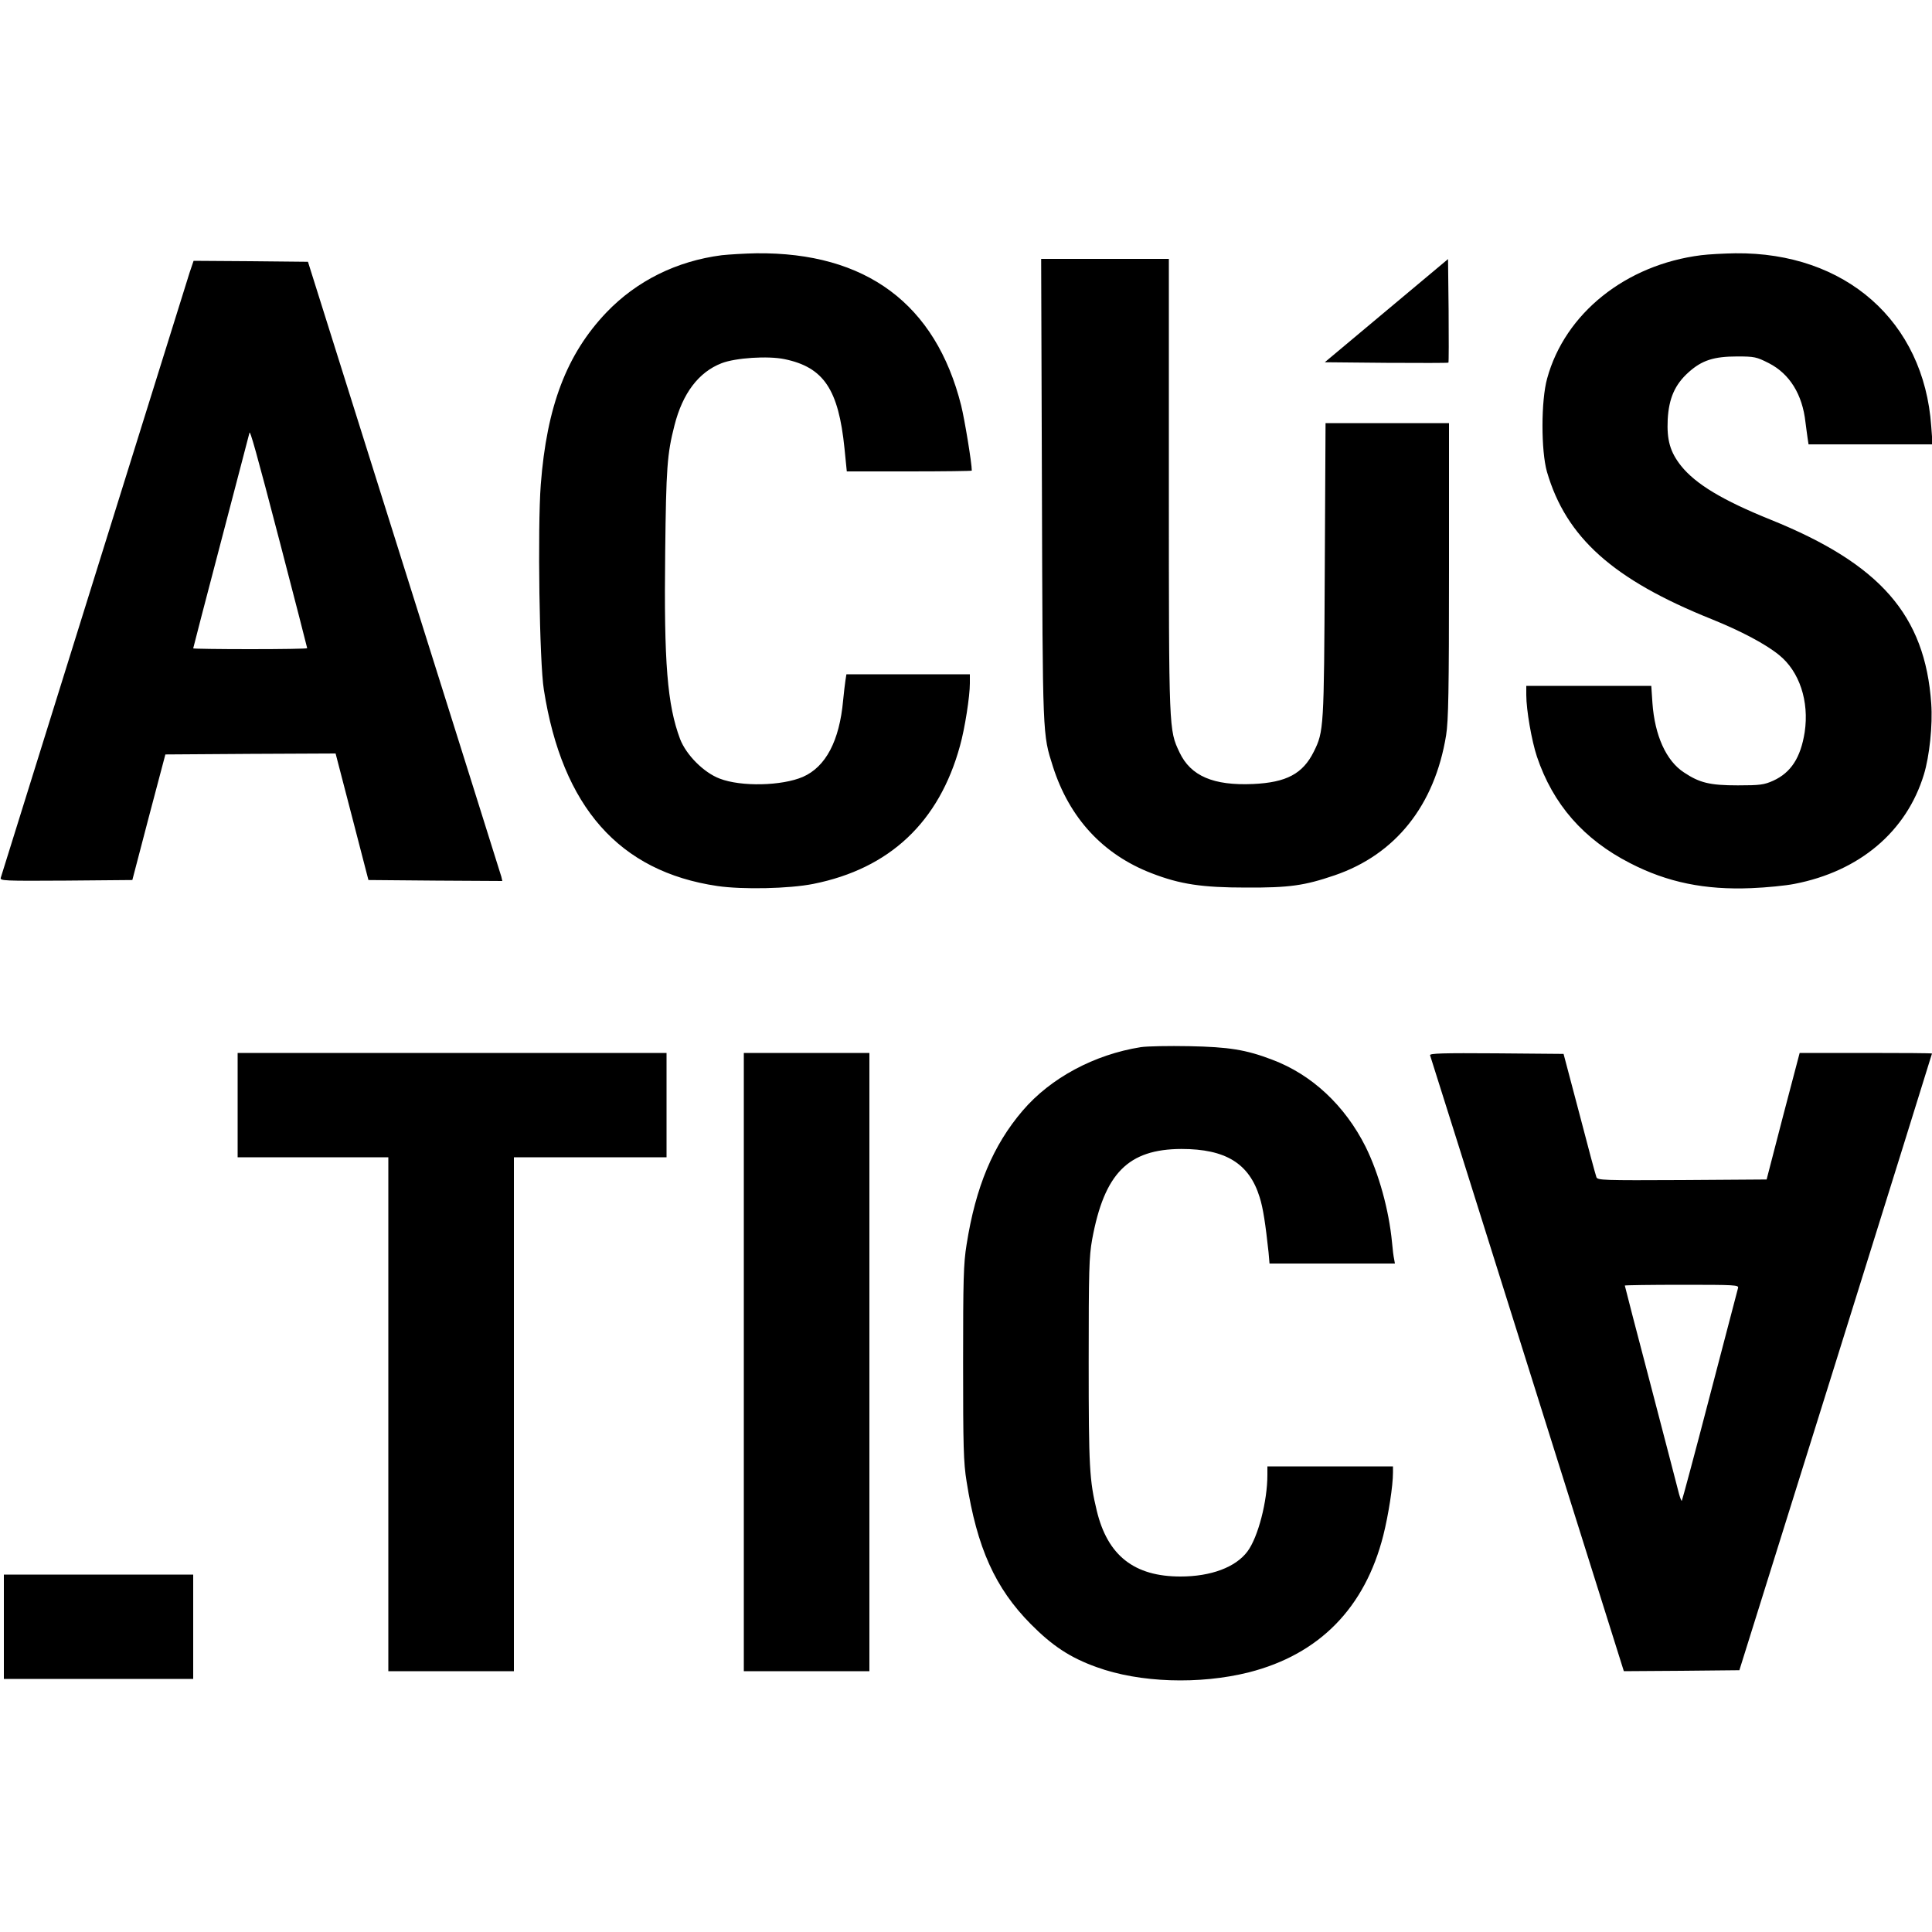
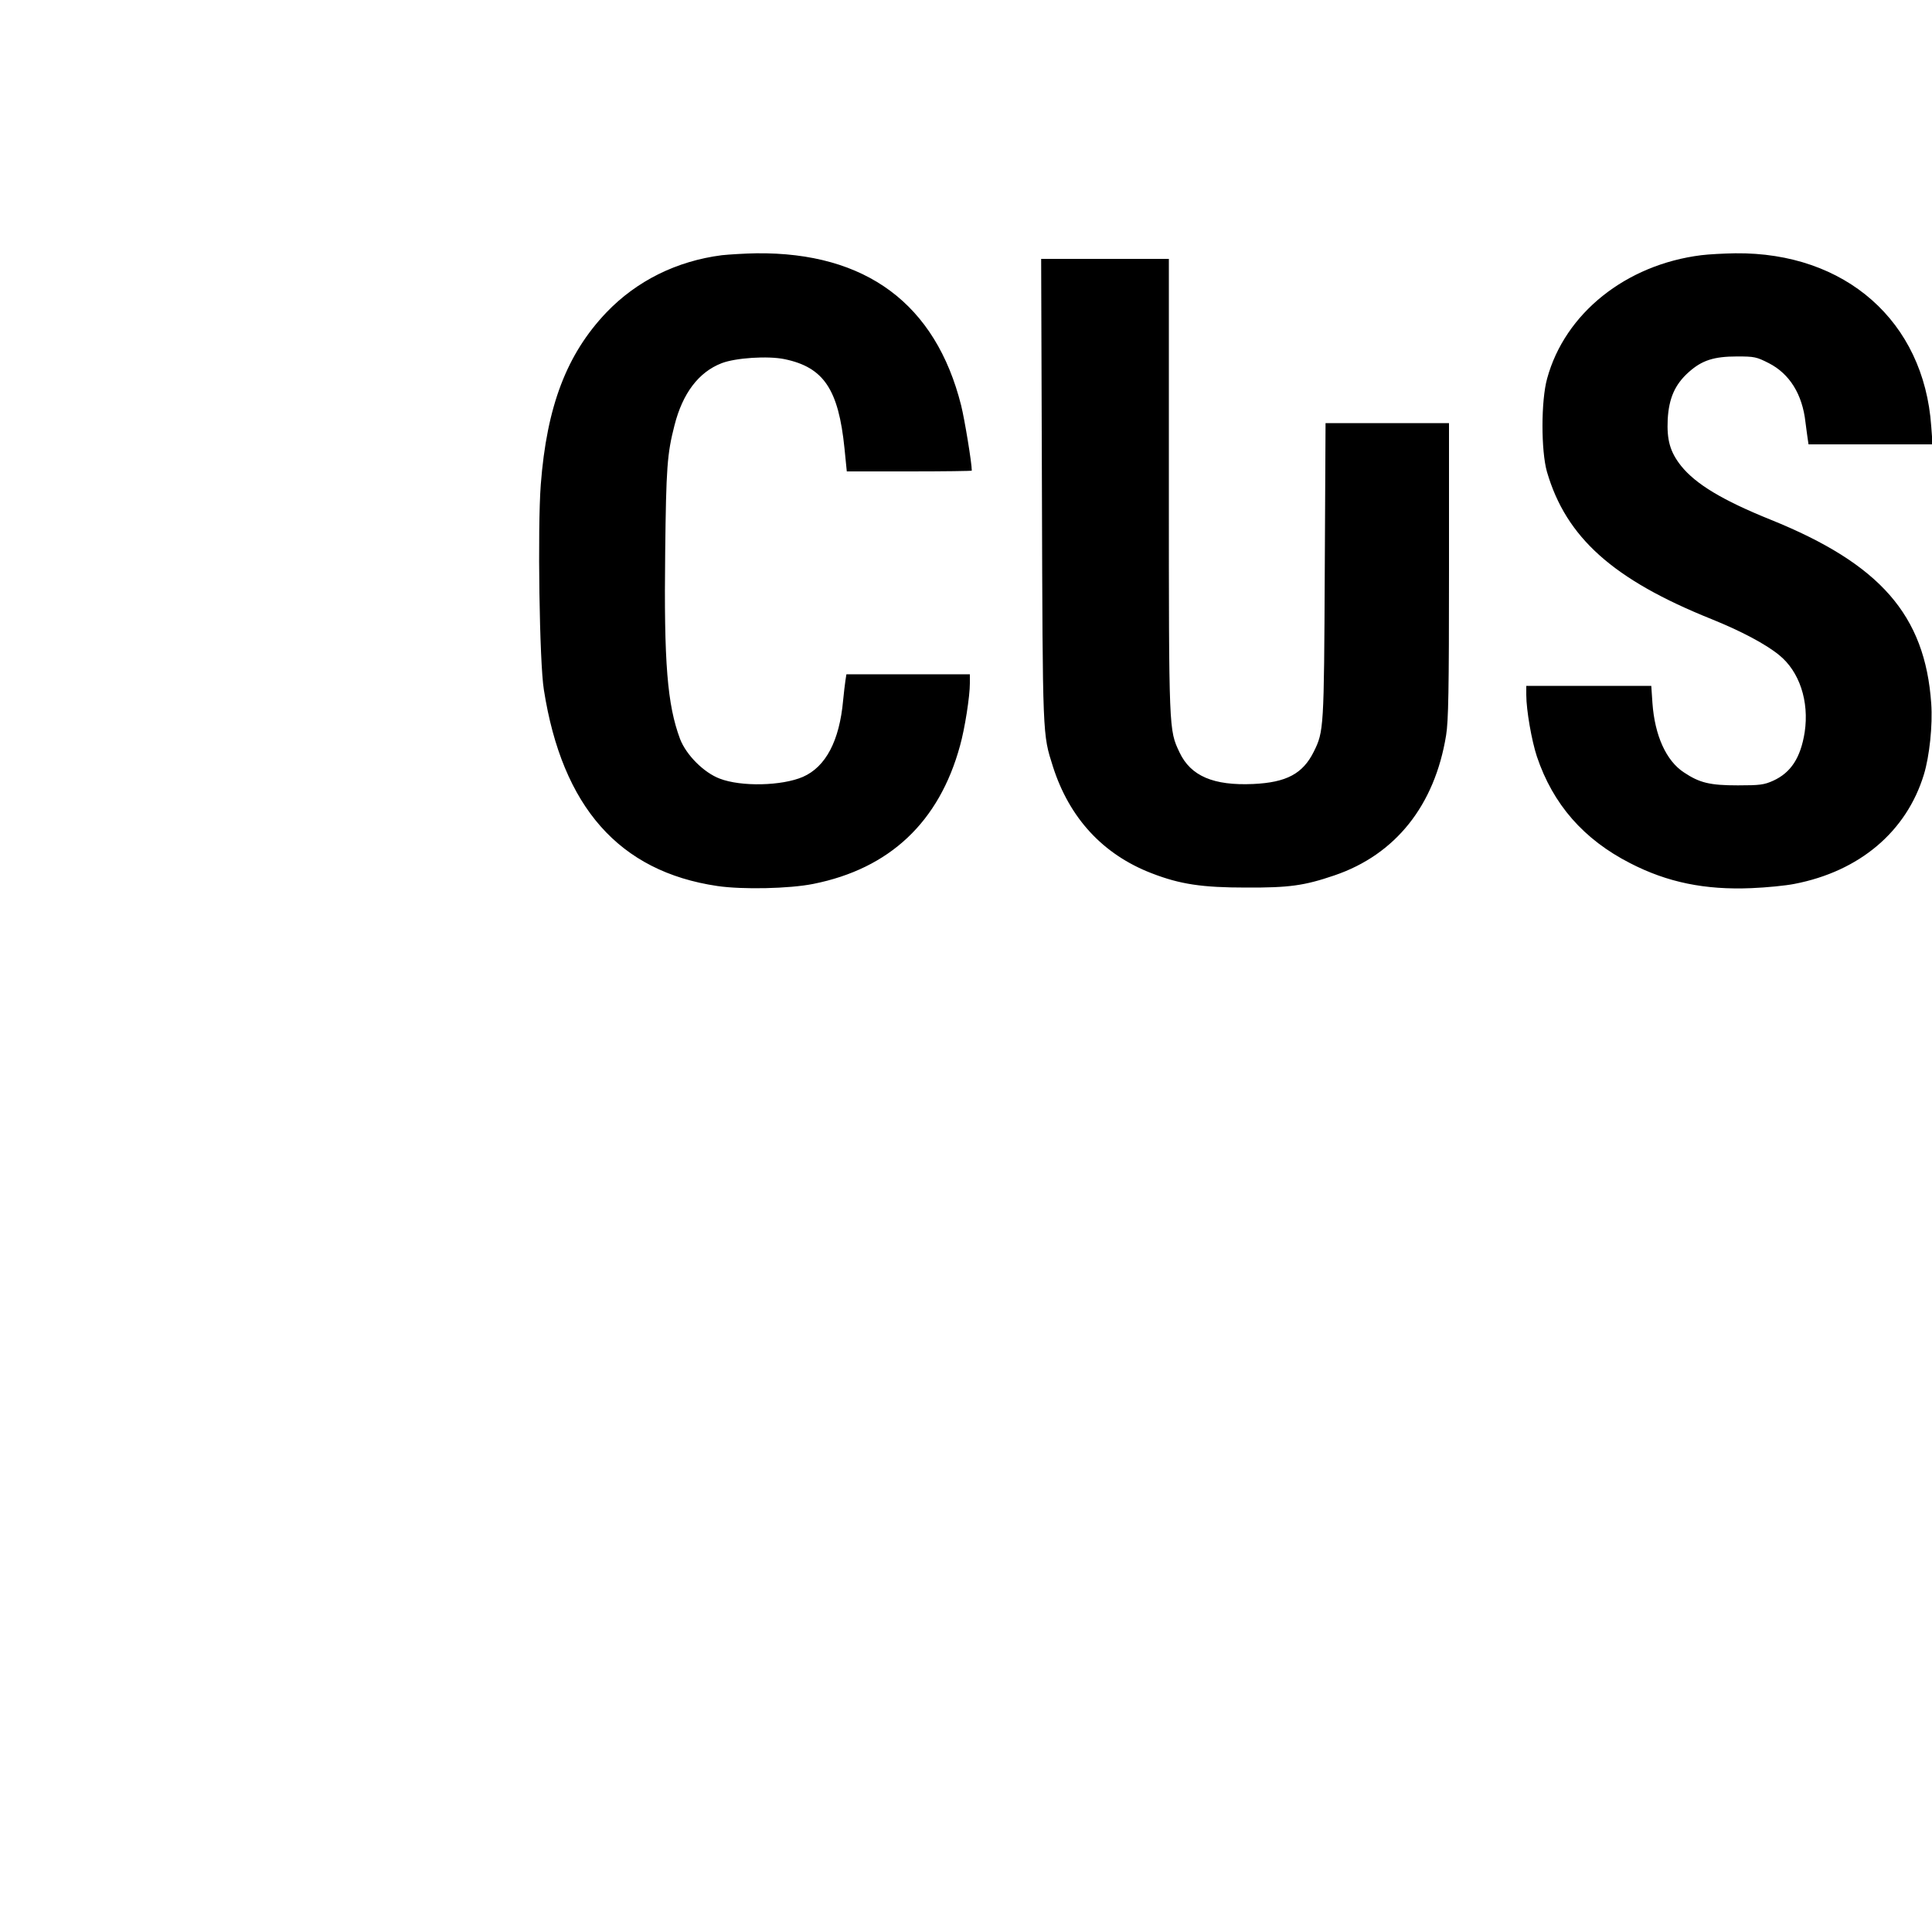
<svg xmlns="http://www.w3.org/2000/svg" version="1" width="1333.333" height="1333.333" viewBox="0 0 1000 1000">
  <path d="M373.6 132.1c-23.4 3-44.1 13.3-59.7 29.6-20.6 21.6-30.9 48.6-34 89.2-1.7 22.3-.7 92 1.6 106.1 9.5 60.7 39 94.1 89.8 101.6 13 1.9 37.2 1.4 49.7-1.1 39.5-7.9 65.1-32 75.9-71.5 2.5-8.9 5.1-25.6 5.1-32.3V349h-63.9l-.5 3.2c-.3 1.8-.8 6.4-1.2 10.3-1.9 21-9 34.4-20.8 39.6-10.9 4.7-32 5.2-43.1.9-8.2-3.1-17.3-12.2-20.5-20.5-6.6-17.7-8.4-39.2-7.7-96.7.5-43.7 1-50.8 4.8-65.6 4.2-16.6 12.5-27.6 24.4-32.2 7.2-2.8 24-3.9 32.6-2.1 20.3 4.2 27.9 15.7 31 46.1l1.2 12h32.3c17.8 0 32.4-.2 32.4-.4 0-4-3.7-26.4-5.5-33.7-13.2-52.6-49.3-79.4-106-78.8-6 .1-14.1.6-17.9 1zM880.5 132.1c-39 4.9-70.5 30.1-79.7 63.8-3.2 11.4-3.2 37.4-.1 48.3 9.9 34 34.2 55.8 85.3 76.3 15.1 6.1 27.8 12.8 34.8 18.5 10.6 8.5 15.7 24 13.3 40-2.1 13.2-7.1 20.9-16.3 25.1-4.7 2.1-6.8 2.4-18.3 2.4-14.5 0-19.8-1.3-27.9-6.7-9.2-6-15.1-19.1-16.3-35.9l-.6-8.9H790v4.7c0 7.8 2.8 23.8 5.5 31.9 8.3 24.7 24.2 42.9 48.3 55.2 19.2 9.9 38.7 13.9 62.7 12.9 7.7-.3 17.8-1.3 22.3-2.2 33.7-6.5 58-27.1 67-56.6 2.9-9.5 4.6-25.6 3.8-36.8-3.2-45.7-26.4-72.2-83.1-95.1-24.8-10-38.8-18.4-46.4-27.9-5.7-7.2-7.4-13.4-6.9-24 .6-10.9 3.7-18.1 10.9-24.5 6.8-6.1 13-8.1 25-8.1 9 0 10 .2 16.5 3.5 10.7 5.5 17.3 16.1 18.9 30.5.4 2.7.8 6.5 1.1 8.2l.5 3.3h64.2l-.7-9.4c-3.8-54.3-44.4-90.1-101.4-89.5-5.9.1-13.8.5-17.7 1zM539.3 253.7c.4 129.3.3 126 5.7 143.1 8.5 26.6 25.9 45.5 51.1 55.2 14.7 5.7 26.1 7.4 48.9 7.4 22.4.1 30.1-1 45.7-6.3 31.7-10.8 51.9-36.3 57.8-72.5 1.2-7.4 1.5-23.1 1.5-85.4V219h-63.9l-.4 76.2c-.4 82.1-.5 83.4-5.7 93.9-5.7 11.4-14.1 15.9-31.4 16.7-20.5.9-32.3-4.1-38.1-16.4-5.5-11.7-5.5-10.5-5.5-138V134h-66.1l.4 119.7z" />
-   <path d="M717.6 160.8l-31.9 26.7 31.8.3c17.5.1 32 .1 32.2-.1.2-.2.2-12.4.1-27l-.3-26.6-31.9 26.7zM98.1 141.2C96.4 146.6 1.9 449.3.4 454.3c-.5 1.6 1.4 1.7 33.8 1.5l34.3-.3L77 423l8.6-32.5 44-.3 44.1-.2 8.5 32.7 8.5 32.8 34.7.3 34.6.2-.5-2.2c-.4-1.3-23-73.4-50.4-160.3l-49.7-158-29.6-.3-29.6-.2-2.1 6.2zm46.9 140c7.7 29.6 14 54 14 54.3 0 .3-13.3.5-29.5.5s-29.5-.2-29.5-.4 6.5-25.3 14.5-55.7c8-30.4 14.5-55.5 14.6-55.8.2-2.1 3.5 9.5 15.9 57.1zM590.5 542c-24 3.8-46.7 15.9-61.2 32.9-15.3 17.9-24.3 39.4-29 69.3-1.6 9.8-1.8 18.1-1.8 61.3 0 43.1.2 51.5 1.8 61.3 5.4 34.4 14.8 55.2 33.2 73.8 11.2 11.3 20.4 17.4 34.1 22.3 22.2 8.1 53.3 9.1 78.8 2.7 36.5-9.3 60.1-33.4 69.6-70.9 2.7-10.8 5-25.6 5-32.5V759h-65v4.4c0 13.6-4.8 32.2-10.3 39.6-6.1 8.2-18.9 13-34.7 13-23.9 0-37.7-10.8-43.3-34-3.8-15.8-4.2-22.3-4.2-77 0-47.6.2-54.6 1.8-63.5 6.3-34.2 18.6-46.7 46.2-46.8 22.9 0 35.1 7.5 40.5 25 1.8 5.7 3 13.8 4.6 28.5l.5 5.8H722l-.4-2.3c-.3-1.2-.8-5.1-1.1-8.7-1.6-16.7-6.8-35.6-13.7-49.5-10.7-21.3-27.8-37.3-48.3-45-13.6-5.2-22.5-6.6-43-7-10.4-.2-21.7 0-25 .5zM123 572v27h78v266h65V599h79v-54H123v27zM385 705v160h65V545h-65v160zM740.2 546.2c.3.7 22.9 72.7 50.4 160.1L840.5 865l29.9-.2 29.9-.3L950.2 705c27.4-87.7 49.8-159.5 49.8-159.7 0-.2-15.4-.3-34.3-.3h-34.2l-8.6 32.7-8.5 32.8-43.7.3c-41 .2-43.8.1-44.4-1.5-.4-1-4.4-15.8-8.8-32.8l-8.2-31-34.8-.3c-27.6-.2-34.6 0-34.3 1zm159.4 120.5c-.3 1-6.8 26.1-14.6 55.8-7.7 29.6-14.3 54.1-14.5 54.3-.2.2-.8-1.3-1.4-3.4-.5-2.2-7.1-27.2-14.5-55.7-7.5-28.5-13.6-52-13.6-52.3 0-.2 13.3-.4 29.6-.4 27.7 0 29.5.1 29 1.7zM2 842v27h98v-54H2v27z" />
</svg>